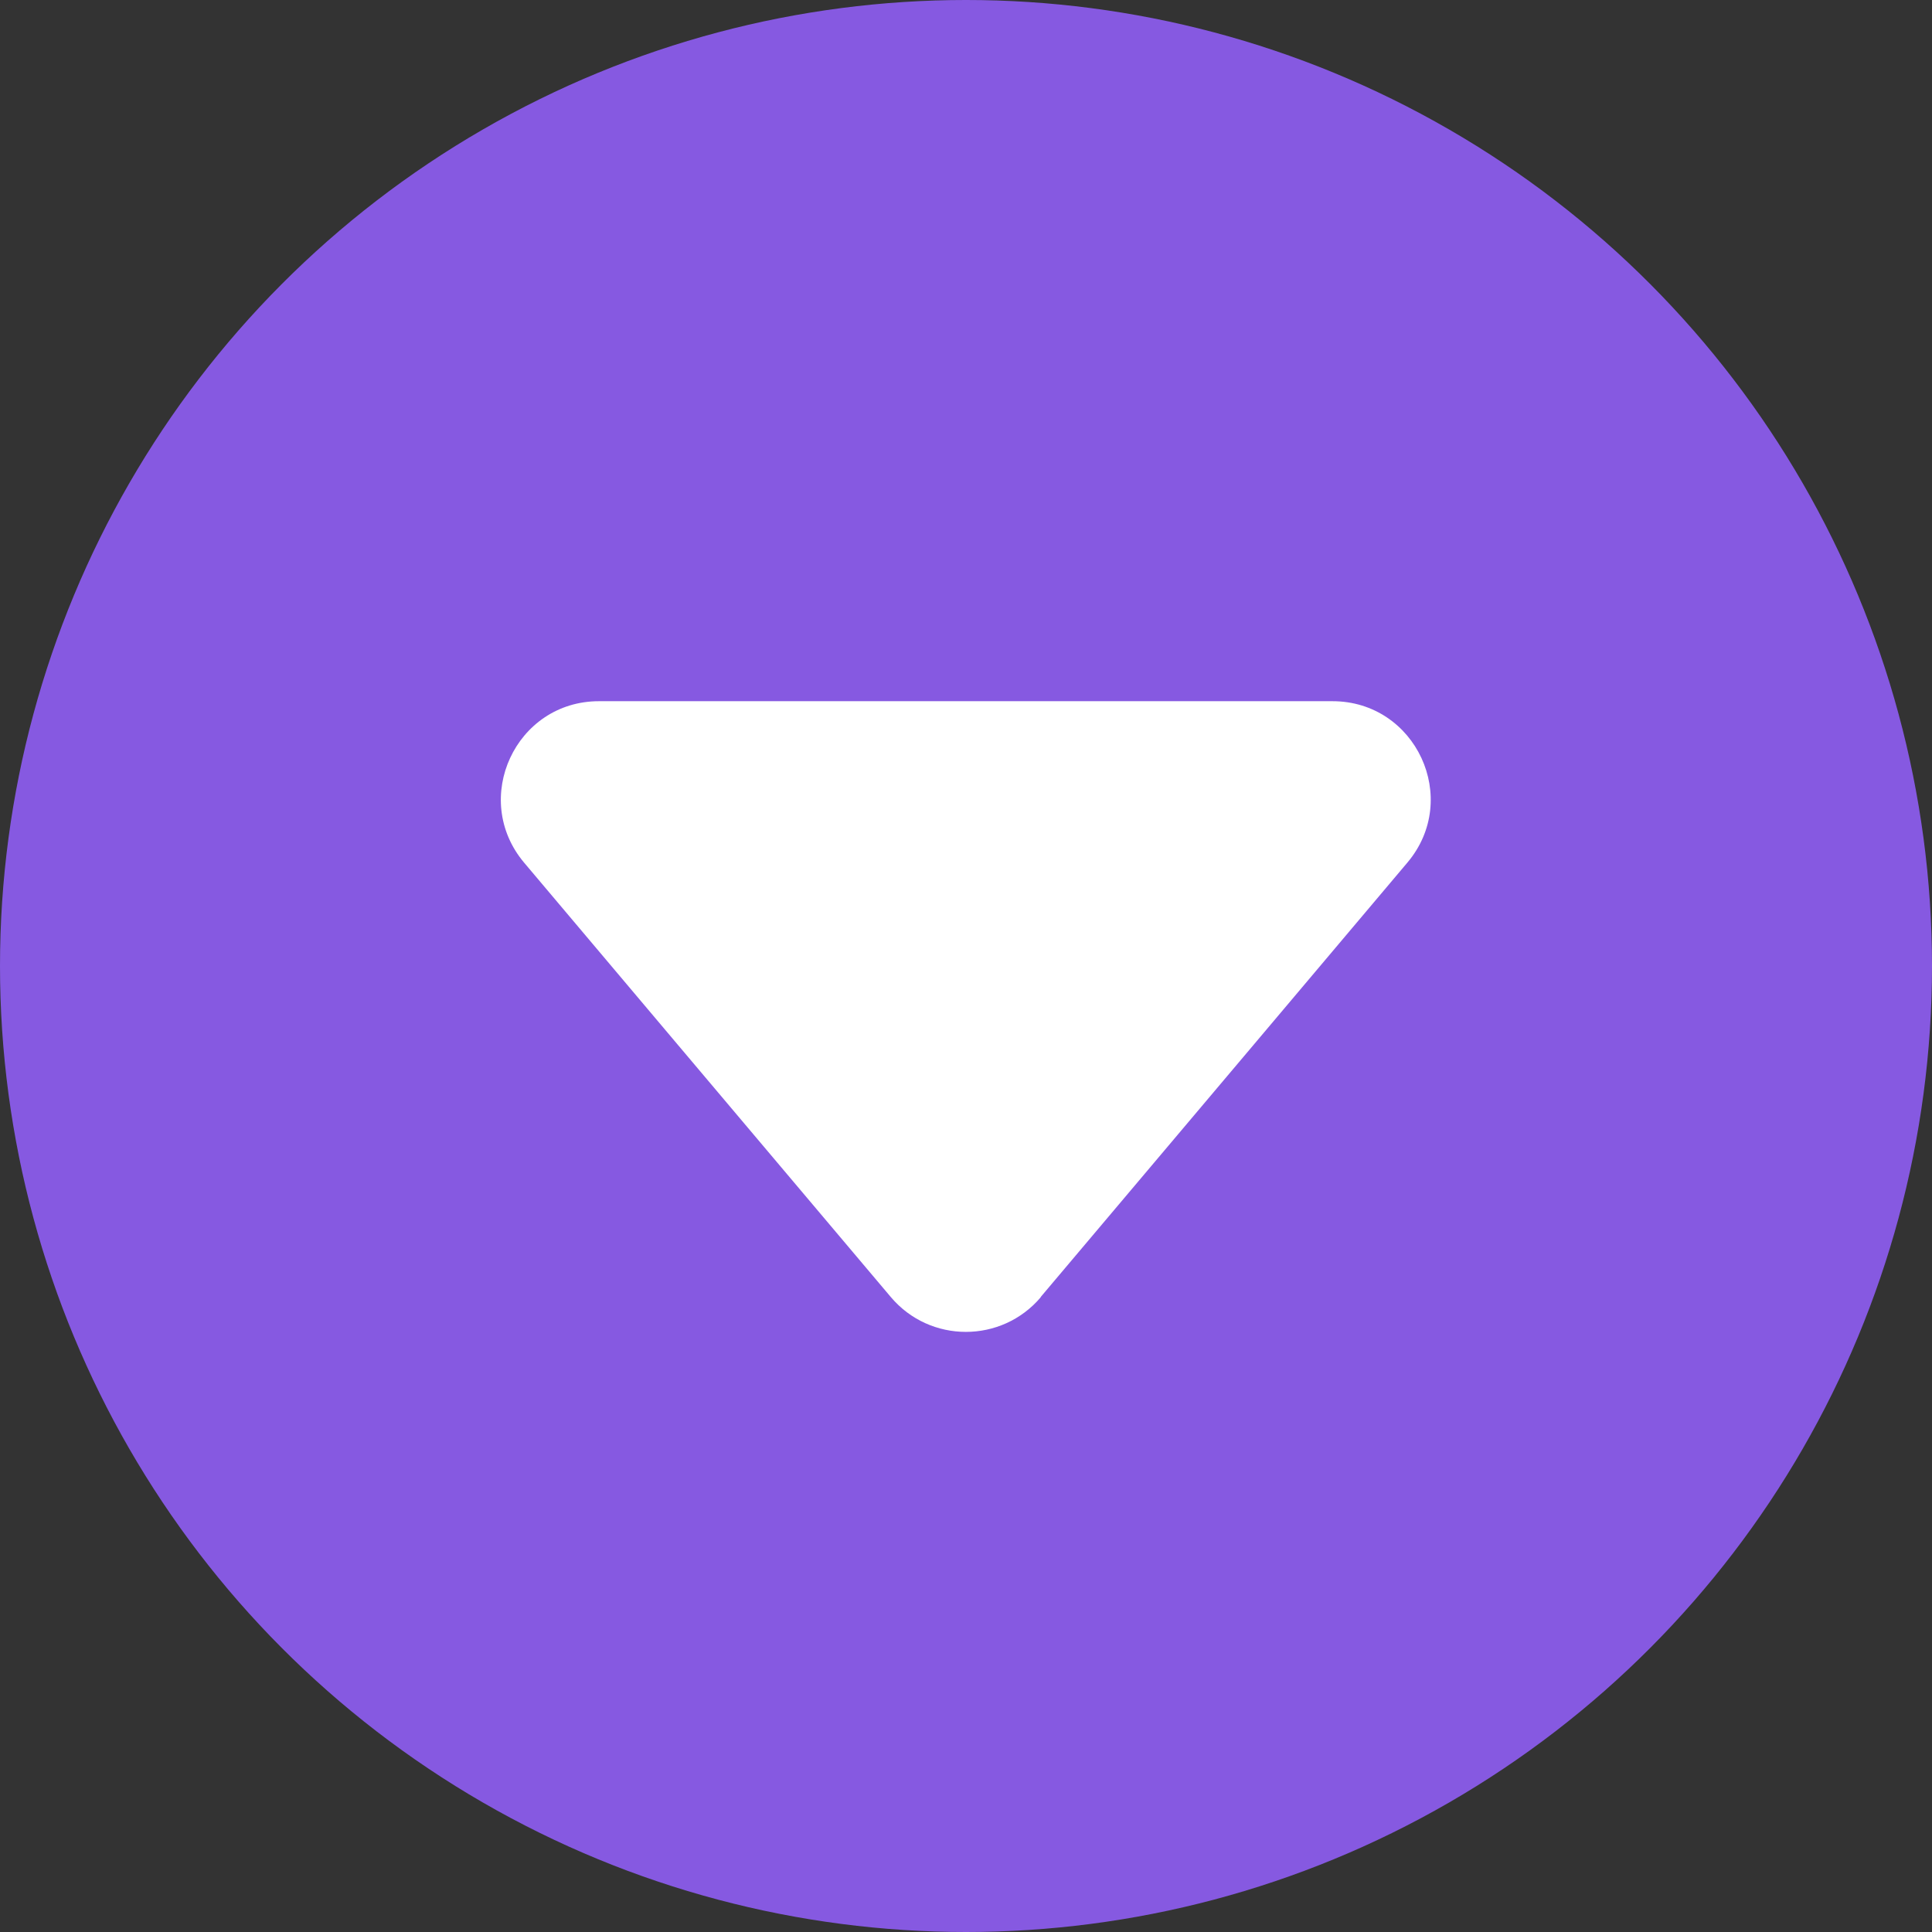
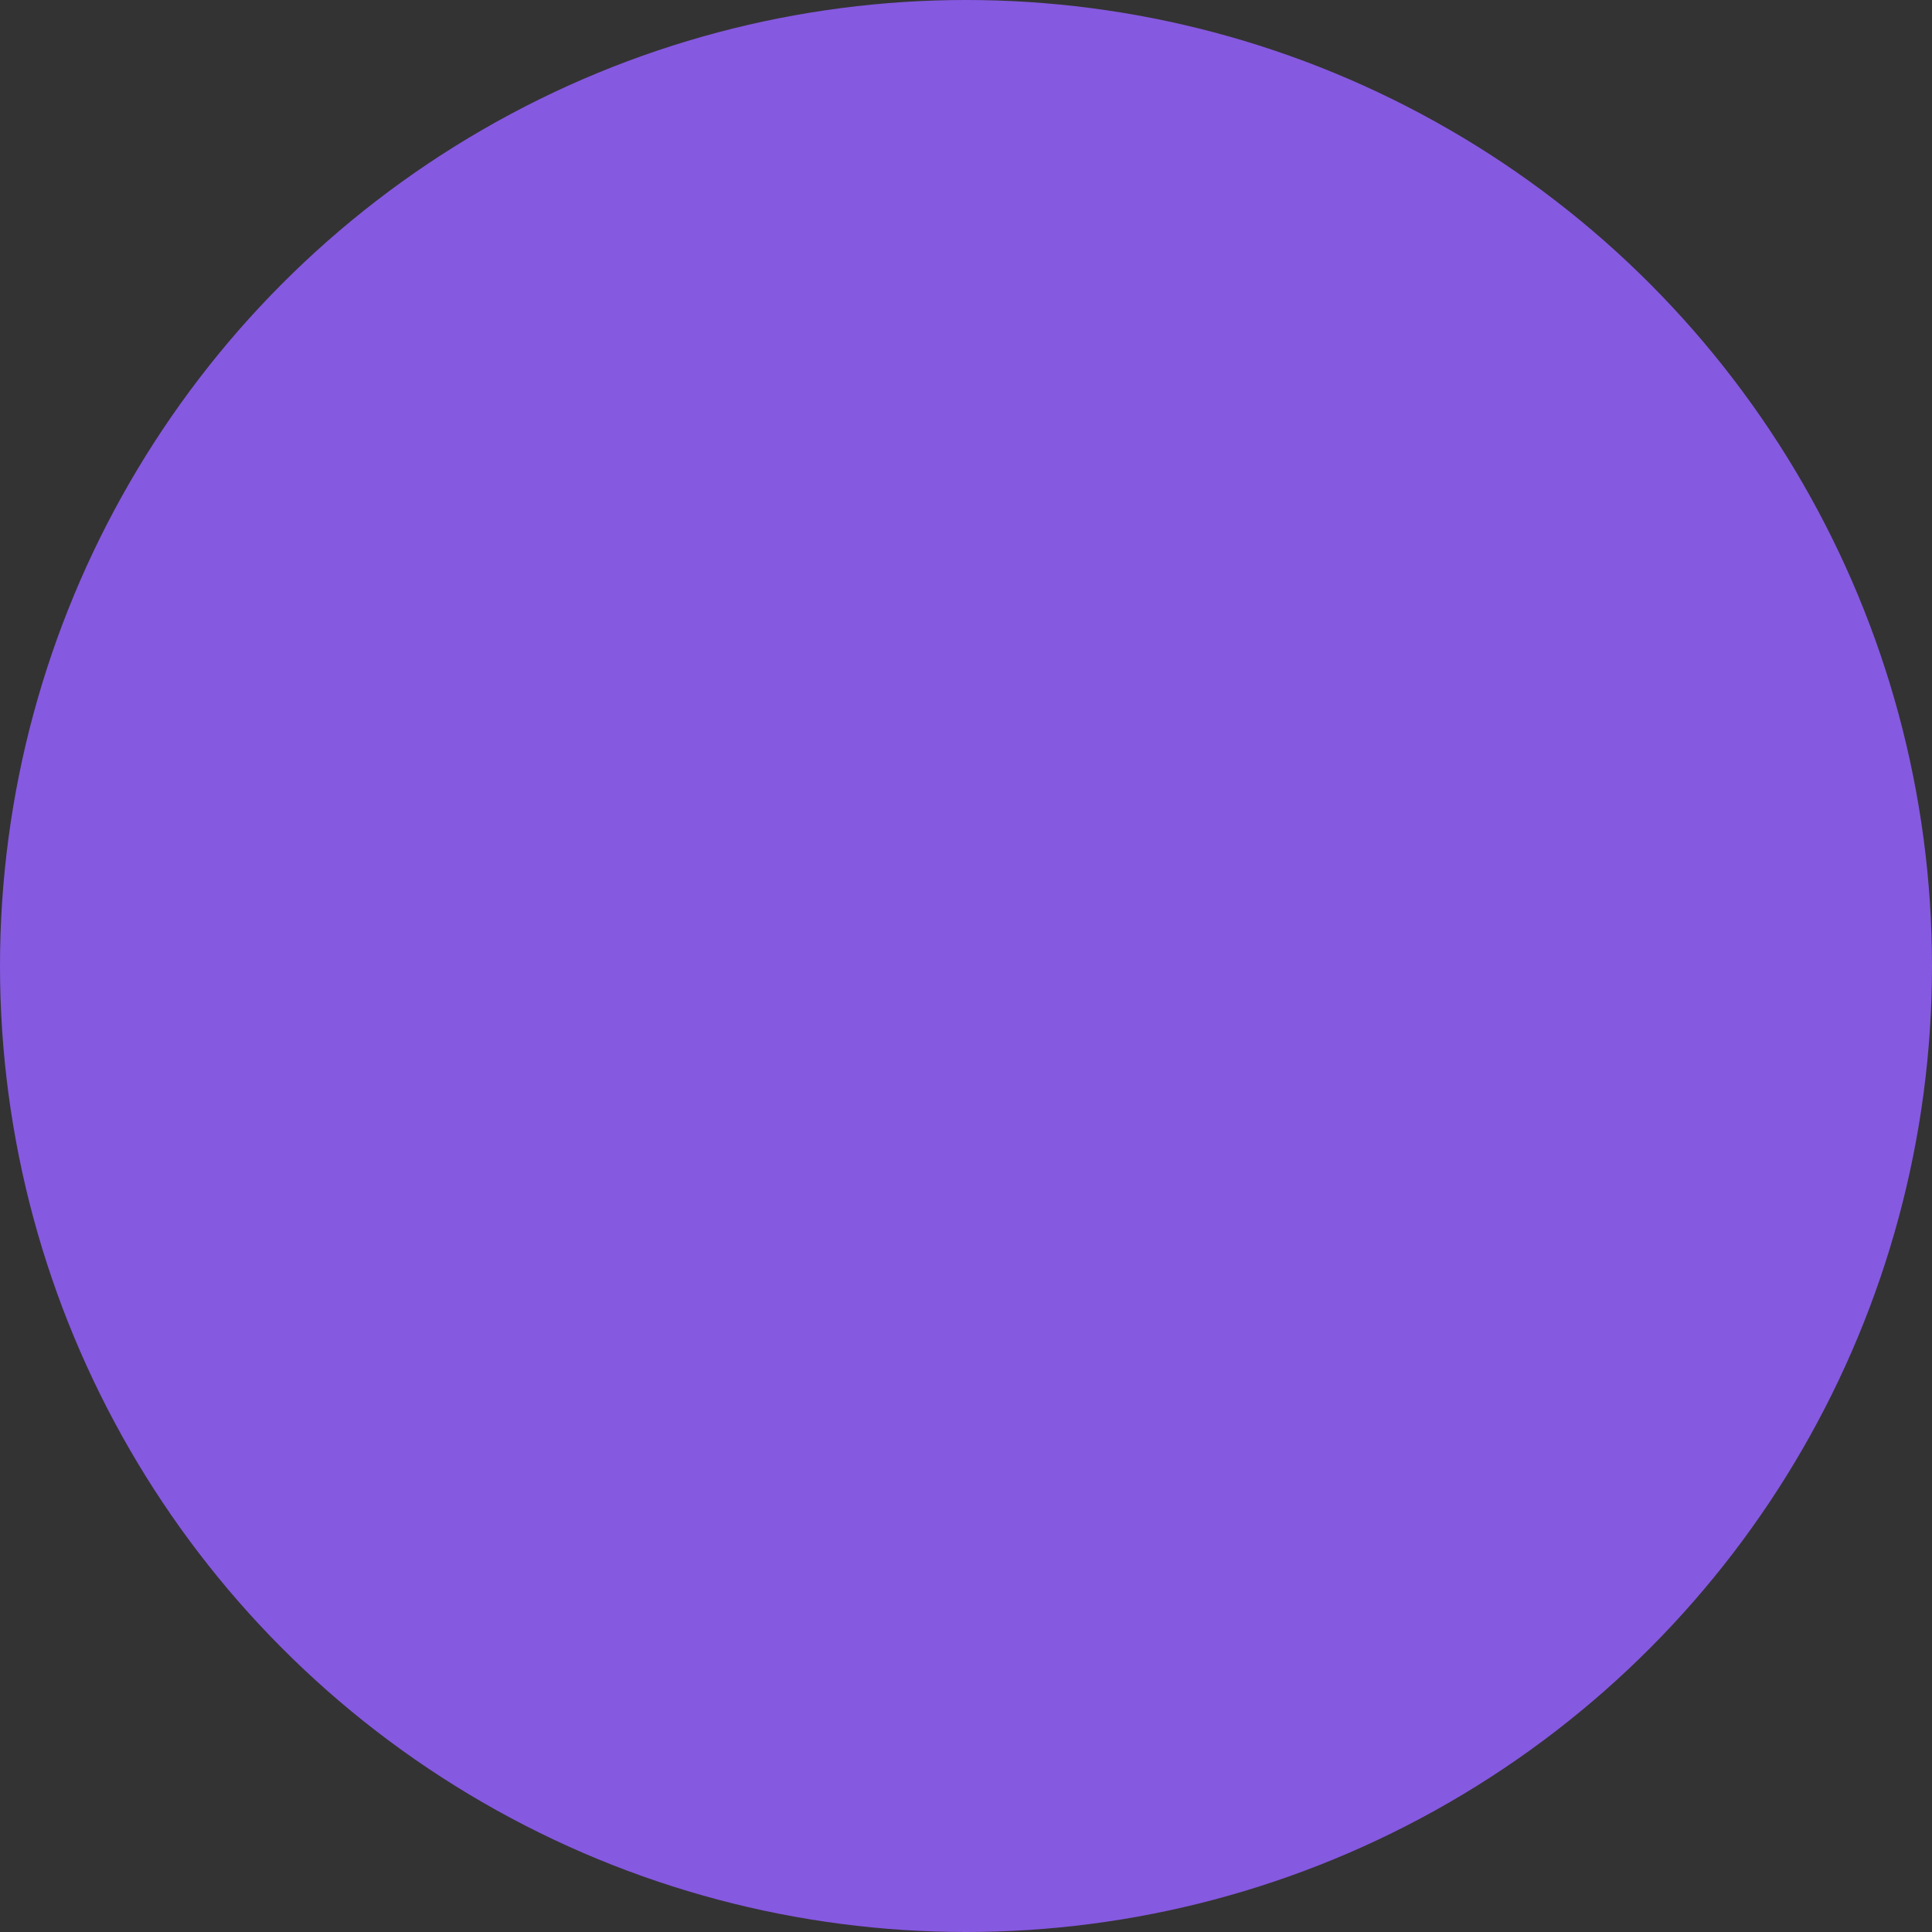
<svg xmlns="http://www.w3.org/2000/svg" id="Calque_2" viewBox="0 0 70.48 70.48">
  <rect x="0" y="0" width="70.48" height="70.48" fill="#333333" stroke="none" />
  <defs>
    <style>.cls-1{fill:#8659e1;}.cls-1,.cls-2{stroke-width:0px;}.cls-2{fill:#fff;}</style>
  </defs>
  <g id="Logo_2">
    <circle class="cls-1" cx="35.24" cy="35.24" r="35.24" />
-     <path class="cls-2" d="M37.97,47.32c-1.43,1.69-4.04,1.69-5.47,0l-7.81-9.25-5.57-6.6c-1.96-2.33-.31-5.89,2.73-5.89h26.76c3.04,0,4.7,3.56,2.73,5.89l-5.57,6.6-7.81,9.25Z" />
  </g>
</svg>